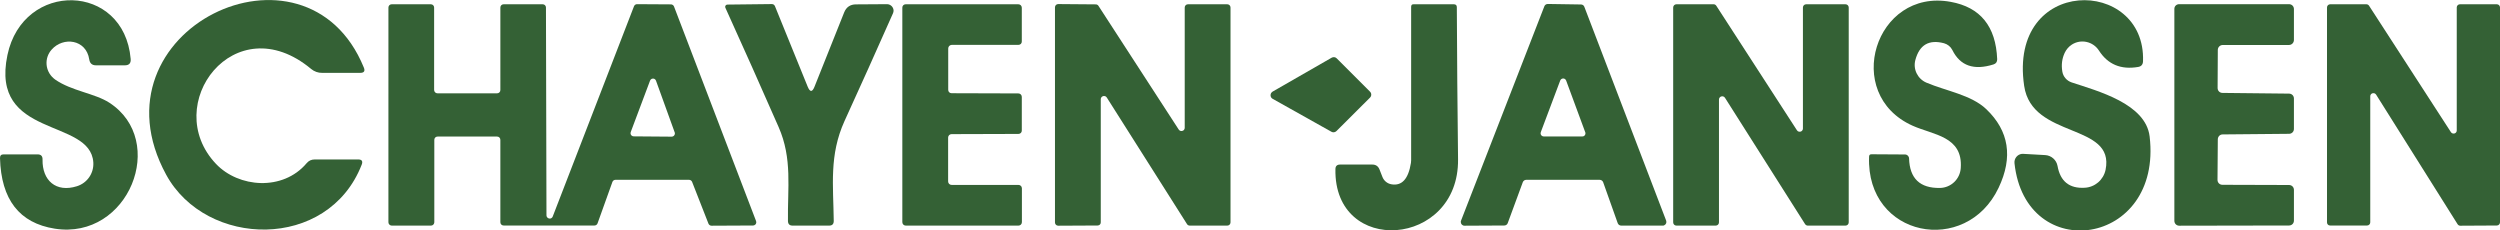
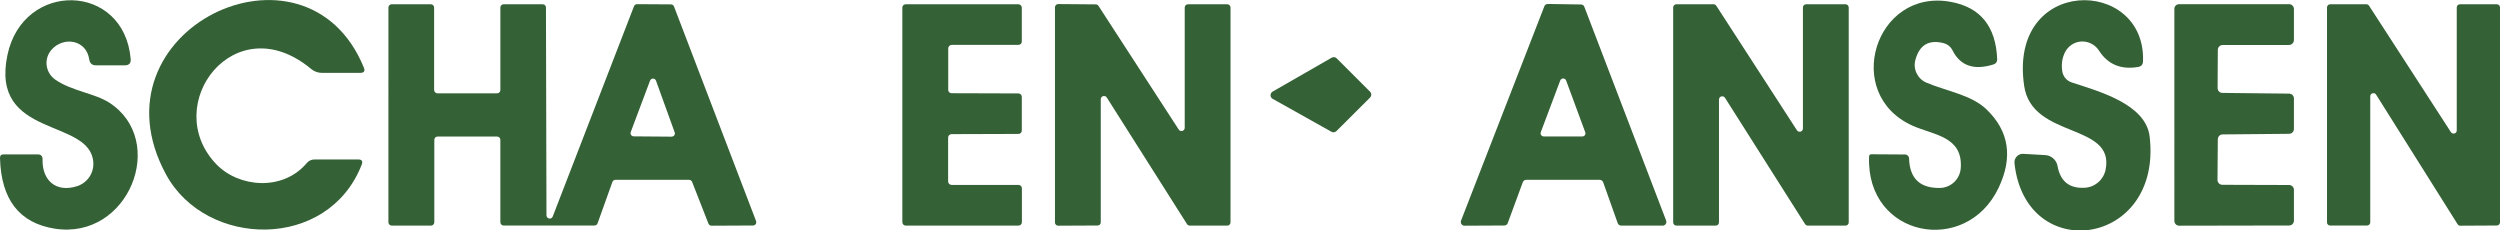
<svg xmlns="http://www.w3.org/2000/svg" id="Ebene_2" data-name="Ebene 2" viewBox="0 0 245.67 22.65">
  <defs>
    <style>
      .cls-1 {
        fill: #346135;
        stroke-width: 0px;
      }
    </style>
  </defs>
  <g id="Ebene_1-2" data-name="Ebene 1">
    <path class="cls-1" d="m5.41,7.81c1.61,1.13,3.91,1.36,5.33,2.28,5.77,3.73,1.92,13.52-5.36,12.38C1.9,21.92.11,19.61,0,15.53c0-.24.11-.36.35-.36h3.34c.34,0,.5.17.49.51-.04,2.05,1.32,3.27,3.38,2.62,1.02-.32,1.68-1.29,1.61-2.35C8.87,11.56-1,13.65.73,5.41c1.54-7.35,11.46-7.13,12.11.37.04.43-.15.64-.58.64h-2.82c-.39,0-.61-.19-.67-.58-.3-1.98-2.56-2.26-3.7-.96-.73.82-.65,2.07.18,2.8.05.05.11.09.16.13Z" />
    <path class="cls-1" d="m21.23,16.11c2.21,2.33,6.56,2.7,8.9-.07.21-.25.47-.37.79-.37h4.26c.38-.01.5.17.36.52-3.31,8.47-15.28,8.18-19.21.98C8.57,2.94,30.05-7.31,35.75,6.63c.15.35.03.53-.35.53h-3.74c-.39.01-.78-.13-1.08-.38-7.52-6.27-14.87,3.52-9.35,9.33Z" />
    <path class="cls-1" d="m191.04,4.25c-1.48-.39-2.42.15-2.82,1.64-.25.91.22,1.86,1.08,2.23,1.96.83,4.41,1.2,5.89,2.61,2.23,2.13,2.64,4.71,1.21,7.72-3.19,6.74-13.03,4.89-12.73-3.05,0-.17.09-.25.26-.24l3.27.02c.22,0,.39.17.4.39.06,1.97,1.07,2.93,3.03,2.9,1.09-.02,1.98-.87,2.05-1.96.22-3.12-2.69-3.24-4.74-4.16-6.93-3.11-3.67-13.52,3.74-12.17,2.93.53,4.45,2.41,4.58,5.64,0,.26-.11.43-.36.51-1.93.61-3.28.14-4.05-1.42-.16-.32-.46-.56-.81-.66Z" />
    <path class="cls-1" d="m202.66,7.03c.08.5.44.91.92,1.07,2.56.85,7.27,2.08,7.66,5.31,1.28,10.84-12.2,12.69-13.28,2.63-.05-.46.28-.87.73-.92.05,0,.09,0,.14,0l2.14.12c.6.03,1.11.47,1.22,1.07.27,1.51,1.16,2.23,2.67,2.14,1-.05,1.84-.77,2.05-1.76.95-4.65-7.23-3-8-8.25-1.6-10.86,11.97-10.72,11.68-2.42-.01.32-.17.51-.48.56-1.69.29-2.98-.25-3.85-1.61-.58-.9-1.77-1.16-2.66-.59-.31.2-.55.48-.71.82-.26.56-.34,1.17-.23,1.83Z" />
    <path class="cls-1" d="m54.31,21.29L62.3.62c.05-.13.17-.21.3-.21l3.33.02c.13,0,.25.08.3.2l8.07,21.1c.06.17-.02.35-.19.41-.03.01-.07.02-.1.02l-4.09.02c-.13,0-.25-.08-.3-.2l-1.61-4.11c-.05-.12-.17-.2-.3-.2h-7.23c-.13,0-.25.08-.3.21l-1.46,4.07c-.05.13-.17.21-.3.21h-8.93c-.18,0-.32-.14-.32-.32v-8.1c0-.18-.14-.32-.32-.32h-5.85c-.18,0-.32.14-.32.32v8.11c-.01.18-.15.32-.33.32h-3.86c-.18-.01-.32-.15-.32-.33V.74c0-.18.14-.32.32-.32h3.85c.18,0,.32.14.32.32v8.11c.01.18.15.32.33.32h5.86c.18,0,.32-.14.32-.32V.74c0-.18.14-.32.32-.32h3.84c.18,0,.32.14.32.32l.05,20.43c0,.18.16.31.33.31.12,0,.23-.08.28-.19Zm7.67-8.31c-.06.16.02.34.18.4.03.01.07.02.1.02l3.75.03c.17,0,.31-.14.31-.31,0-.04,0-.08-.02-.11l-1.84-5.09c-.06-.16-.24-.24-.4-.18-.08.03-.15.1-.18.18l-1.9,5.06Z" />
-     <path class="cls-1" d="m80.04,8.52l2.91-7.29c.21-.53.6-.8,1.17-.8l3.04-.02c.35,0,.64.28.65.63,0,.09-.02.18-.06.27-1.63,3.67-3.21,7.2-4.76,10.58-1.52,3.35-1.1,6.33-1.06,9.82,0,.31-.15.46-.45.46h-3.6c-.29,0-.44-.15-.45-.44-.05-3.25.45-6.14-.92-9.25-1.69-3.86-3.44-7.77-5.23-11.72-.05-.11,0-.24.11-.29.03-.01.05-.02.08-.02l4.37-.05c.15,0,.25.07.31.2l3.22,7.92c.23.55.45.55.67,0Z" />
    <path class="cls-1" d="m93.17,13.52v4.31c0,.19.15.34.34.34h6.57c.19,0,.34.15.34.34v3.32c0,.19-.15.34-.34.34h-11.07c-.19,0-.34-.15-.34-.34V.76c-.01-.19.14-.34.33-.34h11.07c.19,0,.34.15.34.34v3.31c.01.19-.14.34-.33.34h-6.56c-.19.01-.34.16-.34.35v4.06c-.01.19.14.34.33.34l6.56.02c.19,0,.34.15.34.34v3.3c.01.19-.14.34-.33.34l-6.57.02c-.19,0-.34.15-.34.34Z" />
    <path class="cls-1" d="m116.74.42h3.86c.18,0,.32.14.32.32v21.11c0,.18-.14.32-.32.32h-3.68c-.11,0-.21-.05-.27-.14l-7.89-12.45c-.09-.15-.29-.19-.44-.1-.09.06-.15.16-.15.27v12.09c.01.18-.13.32-.31.32l-3.87.02c-.18,0-.32-.14-.32-.32h0V.72c0-.18.14-.32.32-.32h0l3.69.03c.1,0,.2.05.26.14l7.89,12.16c.09.15.29.19.44.1.09-.06.15-.16.15-.27V.74c0-.18.14-.32.32-.32Z" />
-     <path class="cls-1" d="m138.65,16.01c.01-.09.02-.17.02-.26V.67c0-.17.08-.26.25-.25h3.96c.19.01.28.1.28.29.02,4.87.06,9.85.12,14.94.1,8.69-12.22,9.55-12.05.97,0-.3.16-.45.46-.45h3.16c.35,0,.58.16.71.48l.29.74c.15.38.48.65.88.72,1.03.18,1.67-.52,1.92-2.1Z" />
    <path class="cls-1" d="m157.2,17.67h-7.22c-.15,0-.29.1-.34.24l-1.48,4.02c-.05.14-.19.23-.34.23l-3.91.02c-.2,0-.36-.16-.36-.36,0-.05,0-.09.02-.13L151.76.62c.05-.14.19-.23.34-.23l3.26.05c.15,0,.28.09.33.23l8.04,21.01c.07.19-.02.39-.21.47-.04.02-.08.02-.12.02h-4.09c-.15,0-.29-.1-.34-.24l-1.43-4.02c-.05-.14-.19-.24-.34-.24Zm-5.79-4.68c-.06.16.02.34.18.4.04.01.07.02.11.02h3.79c.17.01.31-.13.31-.3,0-.04,0-.08-.02-.11l-1.88-5.09c-.06-.16-.24-.24-.4-.18-.08.03-.15.1-.18.18l-1.91,5.08Z" />
    <path class="cls-1" d="m168.92,9.78v12.07c0,.18-.14.32-.32.32h-3.86c-.18,0-.32-.14-.32-.32V.74c0-.18.14-.32.32-.32h3.66c.11,0,.2.06.26.15l7.92,12.23c.09.15.29.19.44.1.09-.06.15-.16.15-.27V.74c0-.18.14-.32.32-.32h3.86c.18,0,.32.14.32.32v21.11c0,.18-.14.32-.32.32h-3.7c-.11,0-.21-.06-.27-.15l-7.87-12.41c-.09-.15-.29-.19-.44-.1-.09.06-.15.16-.15.27Z" />
    <path class="cls-1" d="m218.39,18.16l6.55.02c.27,0,.48.21.48.48v3.02c0,.27-.21.48-.48.48l-10.79.02c-.27,0-.48-.21-.48-.48V.89c-.01-.27.2-.48.47-.48h10.8c.27,0,.48.21.48.48v3.05c-.01.27-.22.48-.49.48h-6.51c-.27.01-.48.22-.48.49l-.02,3.74c0,.27.21.48.48.48l6.54.07c.27,0,.48.21.48.48v2.99c0,.27-.21.48-.48.48l-6.53.06c-.26,0-.46.21-.47.47l-.03,4c0,.27.21.48.48.48Z" />
    <path class="cls-1" d="m241.42,12.82V.73c0-.17.14-.31.31-.31h3.63c.17,0,.31.14.31.31h0v21.12c0,.17-.14.31-.31.31l-3.6.02c-.11,0-.2-.06-.26-.15l-8.01-12.74c-.09-.14-.29-.18-.43-.09-.09.06-.14.16-.14.26v12.39c0,.17-.14.31-.31.31h-3.63c-.17.01-.31-.13-.31-.3h0V.73c0-.17.14-.31.31-.31h3.56c.1,0,.2.05.26.14l8.05,12.43c.09.14.29.18.43.09.09-.06.14-.16.14-.26Z" />
    <path class="cls-1" d="m125.06,9l5.8-3.33c.16-.09.36-.07.49.06l3.28,3.28c.16.16.16.42,0,.58,0,0,0,0,0,0l-3.3,3.29c-.13.13-.33.16-.49.07l-5.78-3.24c-.2-.11-.26-.36-.15-.56.04-.06.09-.11.15-.15Z" />
  </g>
</svg>